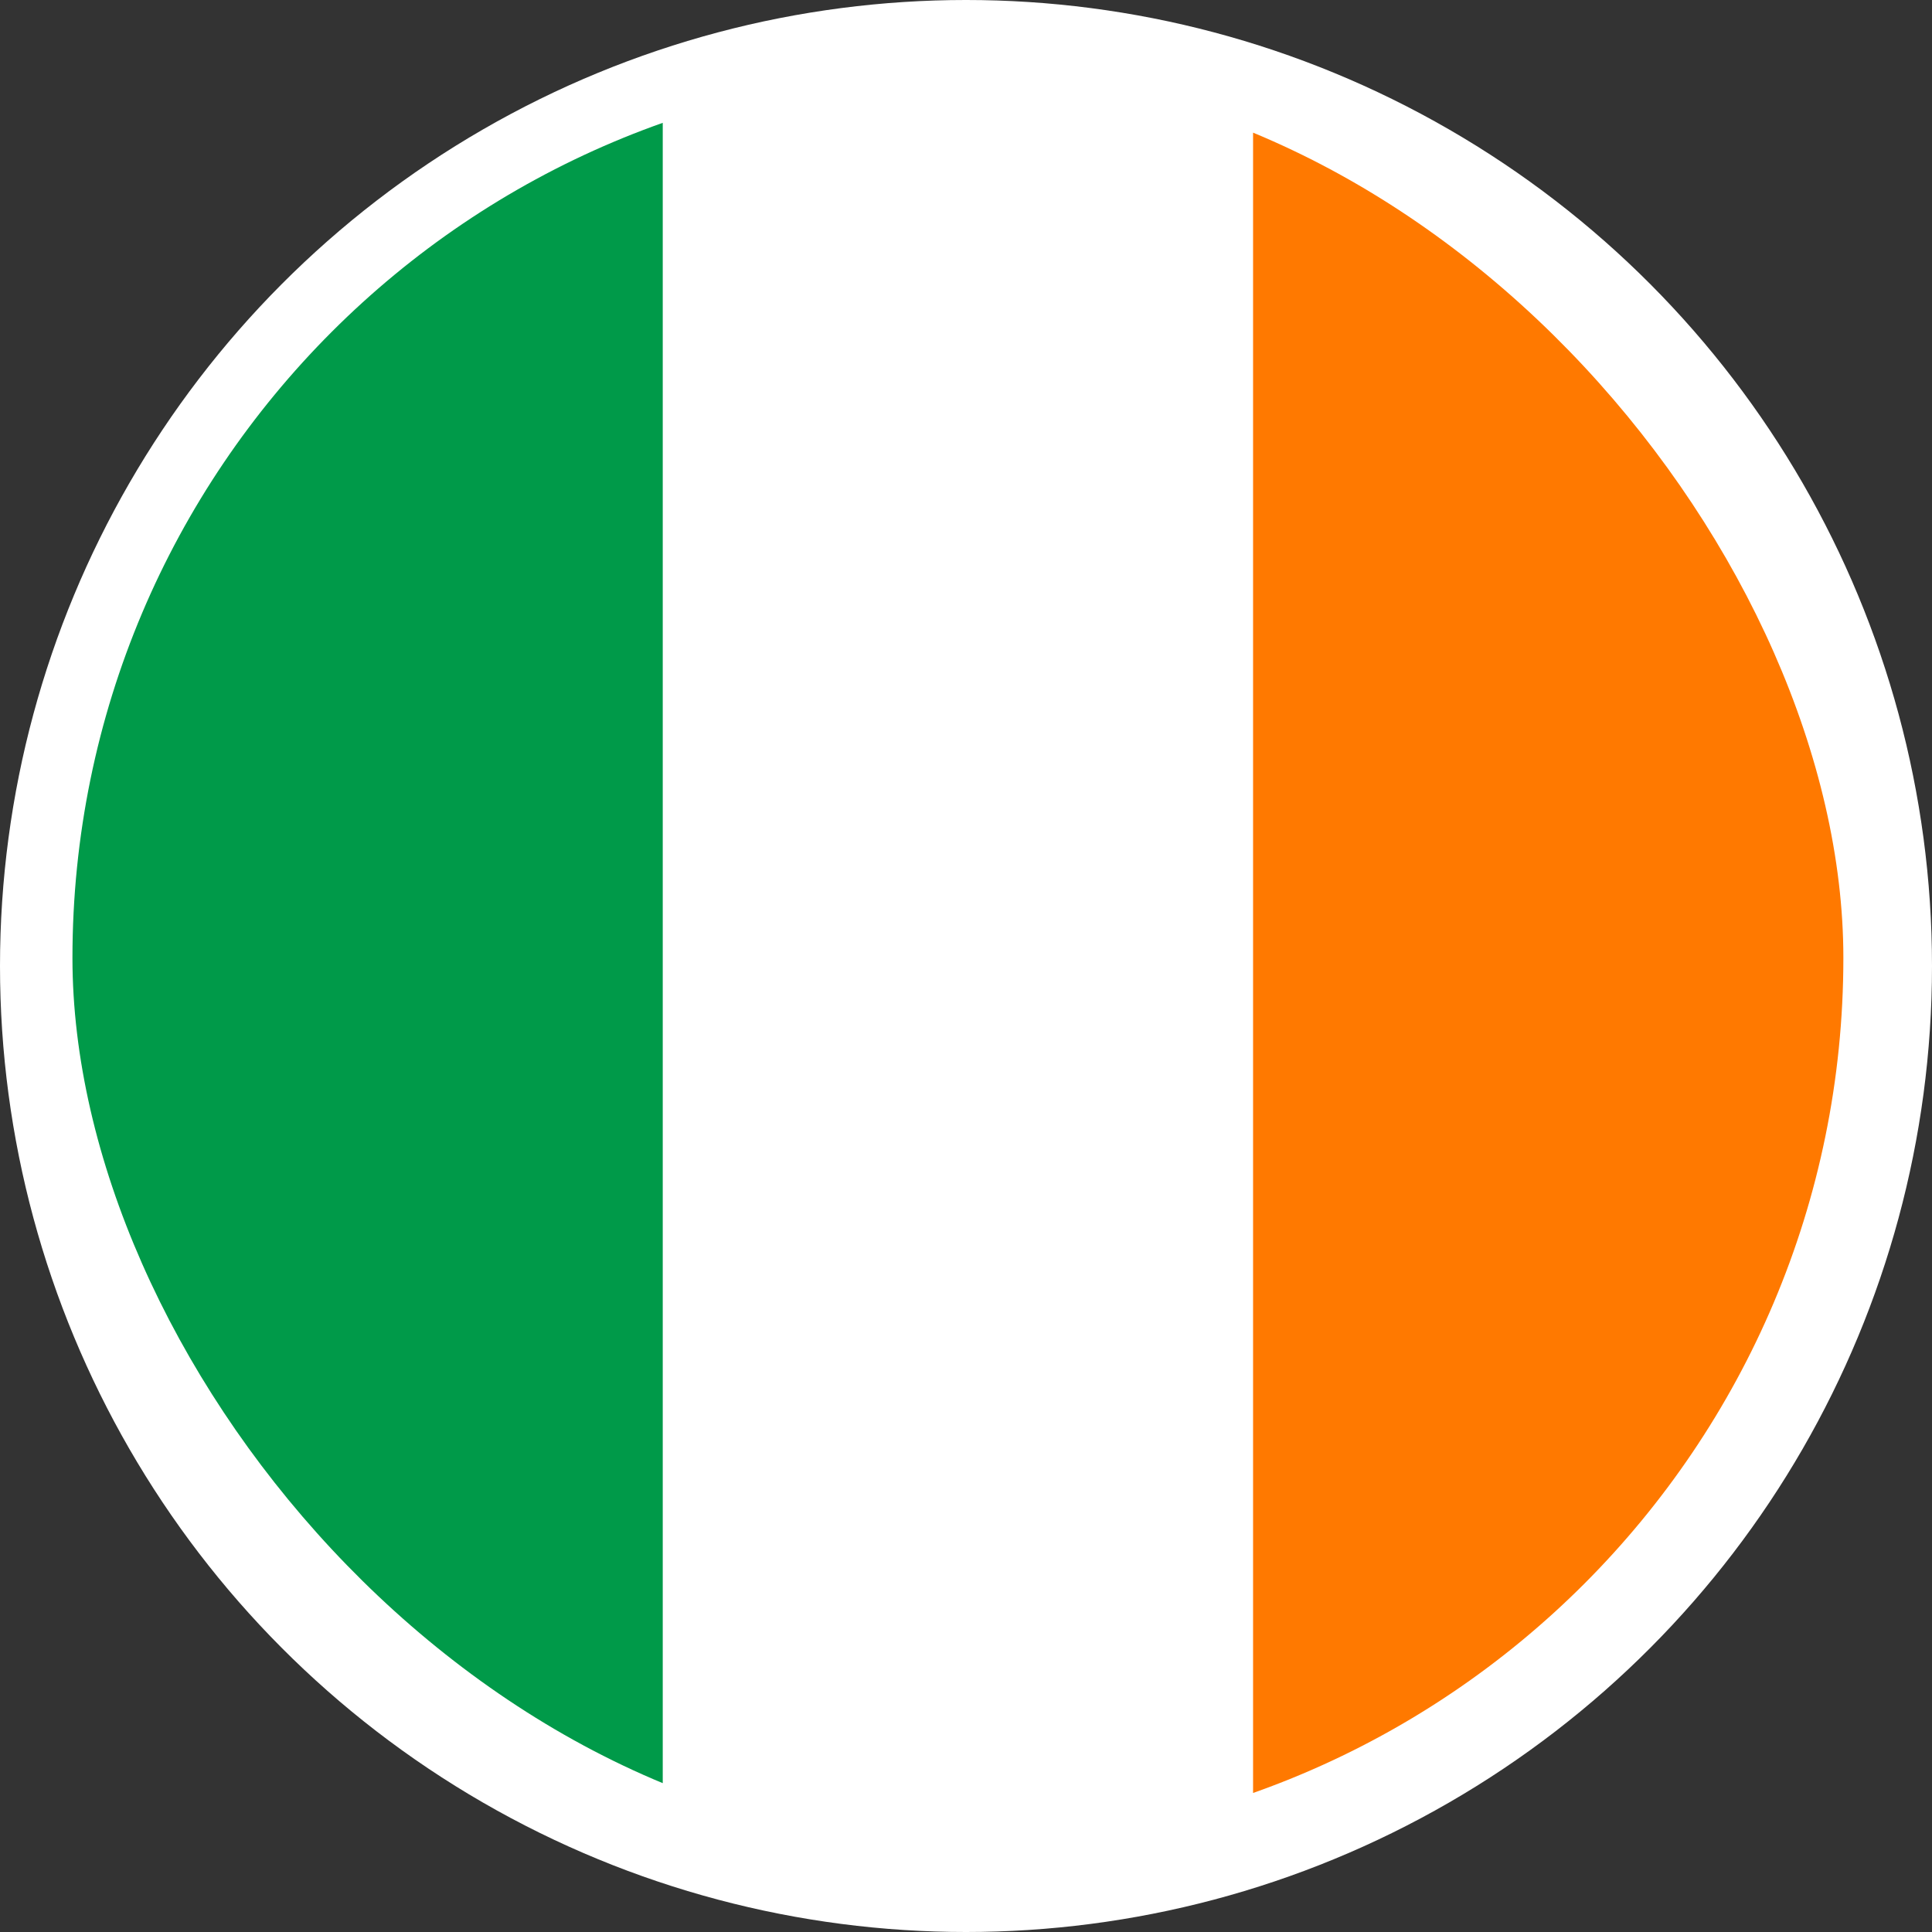
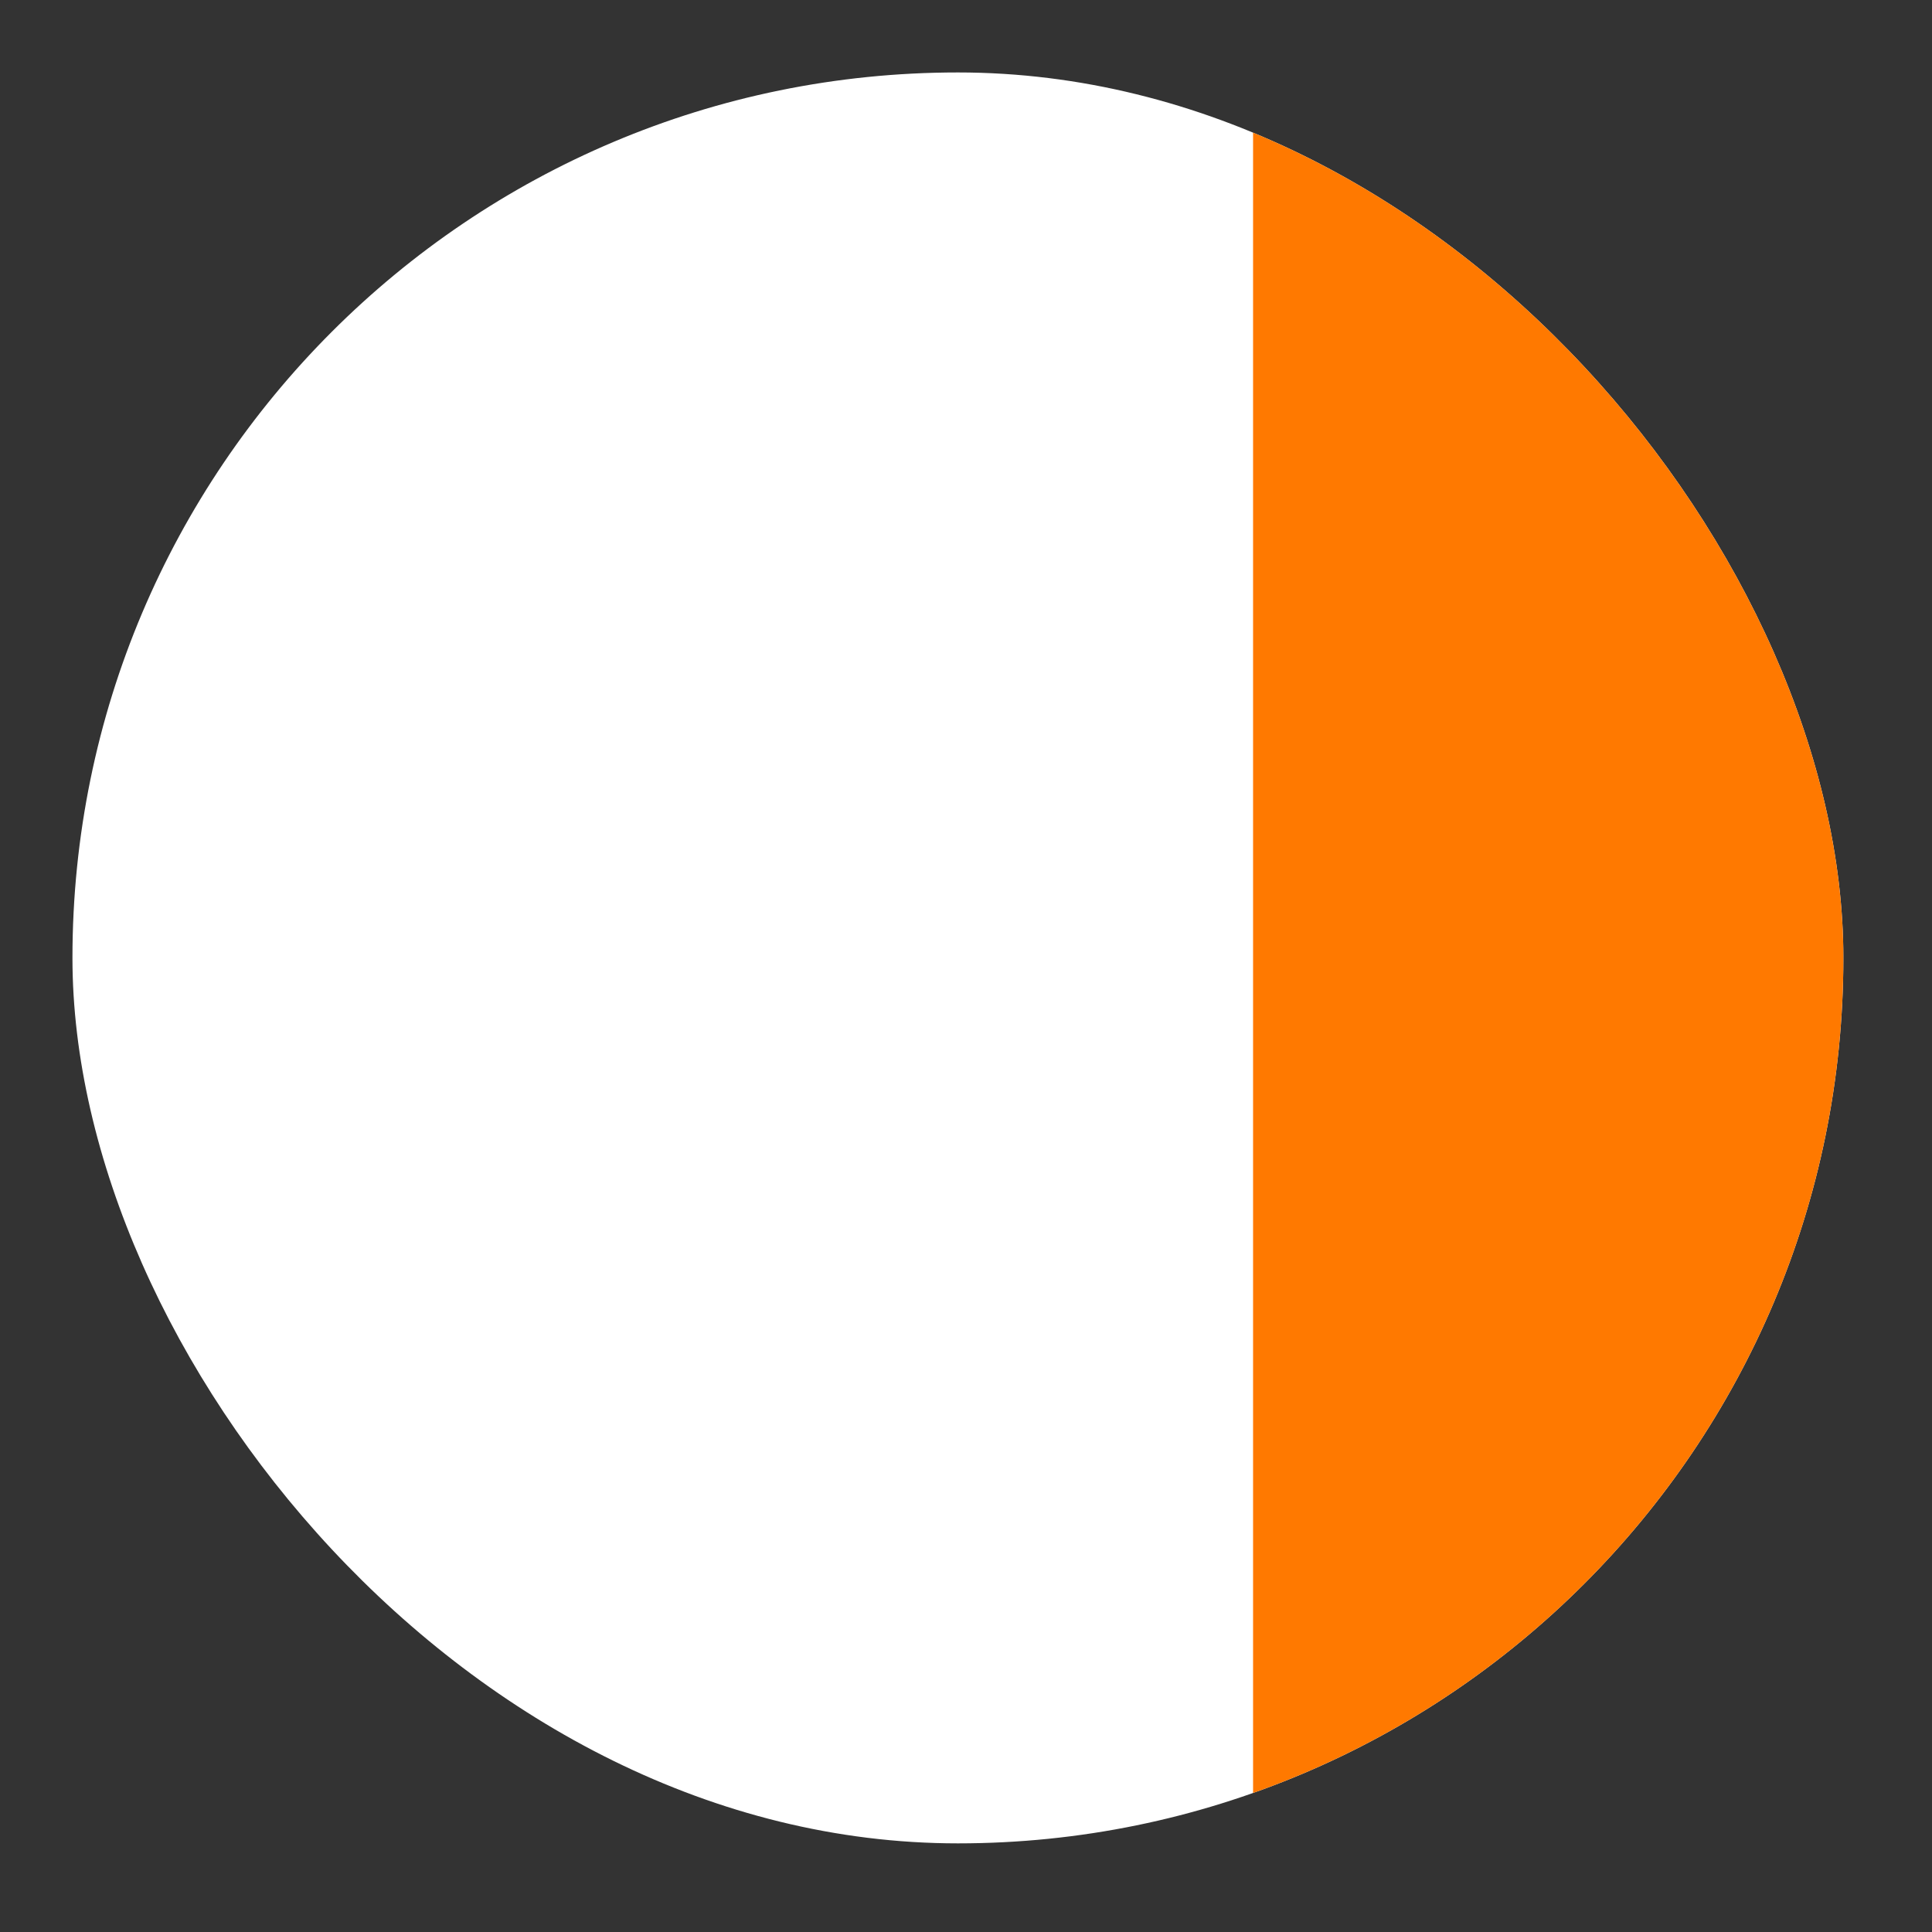
<svg xmlns="http://www.w3.org/2000/svg" width="80" height="80" viewBox="0 0 80 80" fill="none">
  <rect x="0" y="0" width="80" height="80" fill="#333333" stroke="none" />
-   <circle cx="40" cy="40" r="40" fill="white" />
  <g clip-path="url(#clip0_8089_2992)">
    <path fill-rule="evenodd" clip-rule="evenodd" d="M3 3H76.329V76.331H3V3Z" fill="white" />
-     <path fill-rule="evenodd" clip-rule="evenodd" d="M3 3H27.443V76.331H3V3Z" fill="#009A49" />
+     <path fill-rule="evenodd" clip-rule="evenodd" d="M3 3V76.331H3V3Z" fill="#009A49" />
    <path fill-rule="evenodd" clip-rule="evenodd" d="M51.887 3H76.33V76.331H51.887V3Z" fill="#FF7900" />
  </g>
  <defs>
    <clipPath id="clip0_8089_2992">
      <rect x="3" y="3" width="73.33" height="73.33" rx="36.665" fill="white" />
    </clipPath>
  </defs>
</svg>